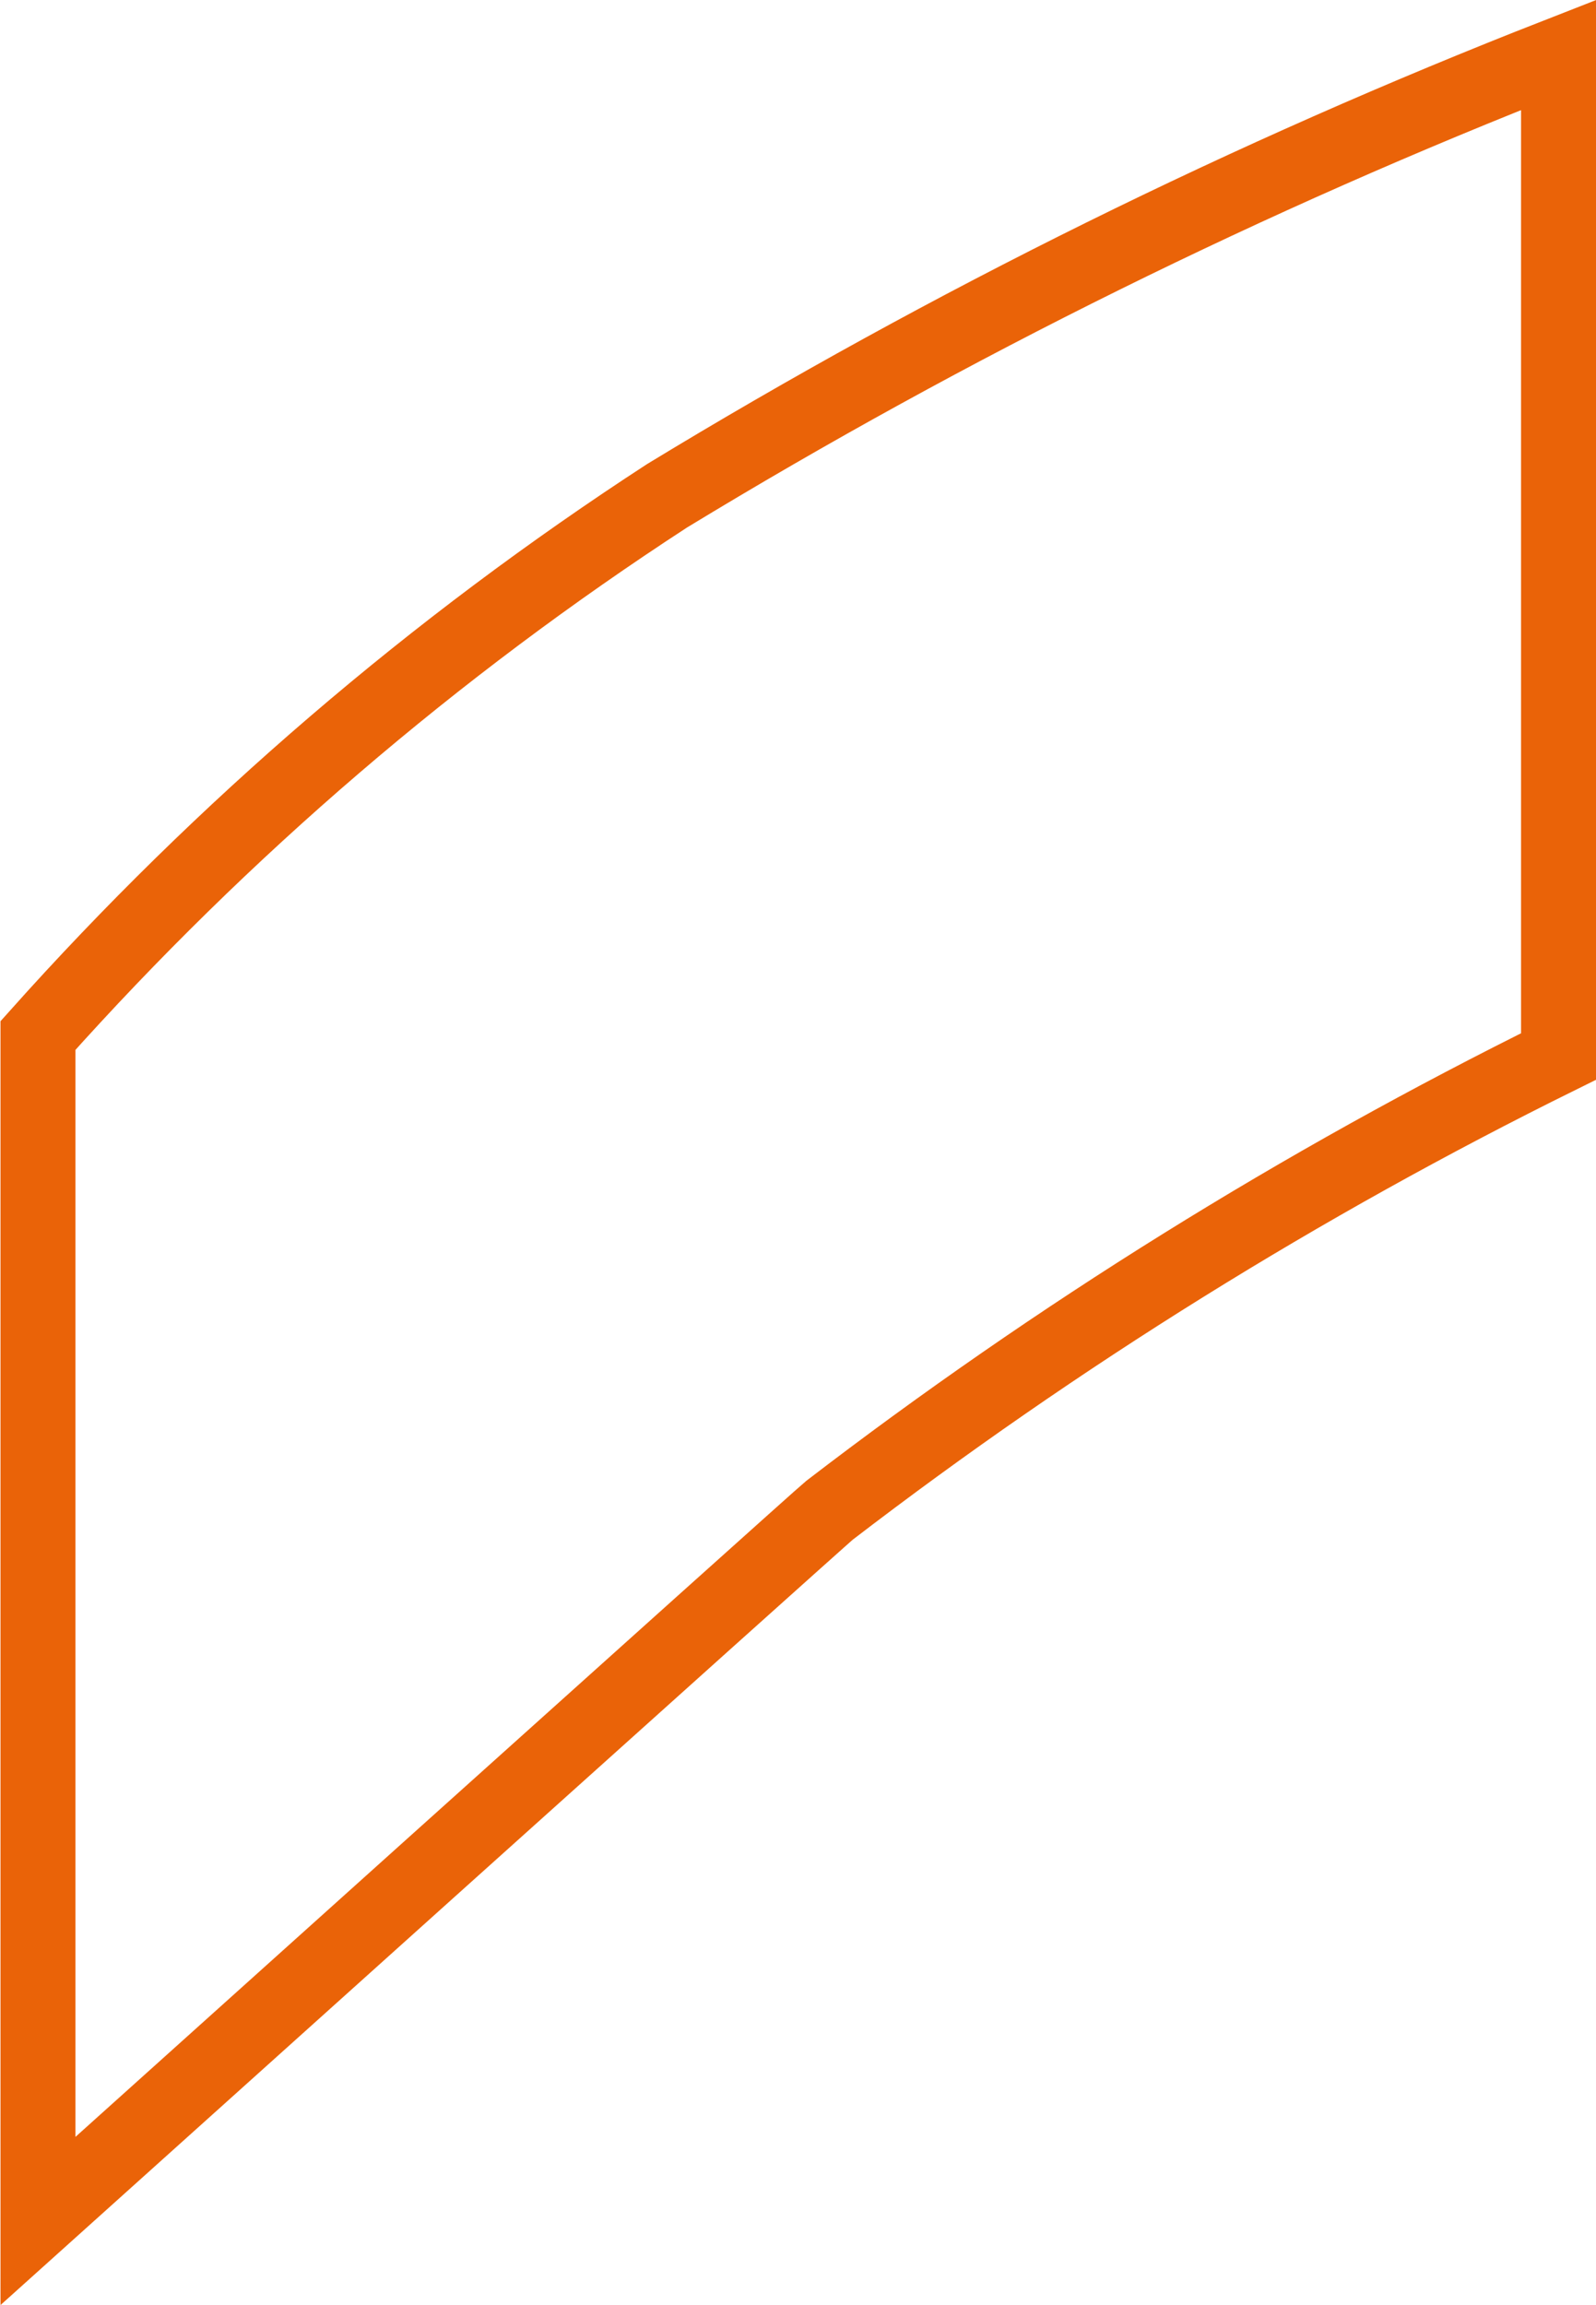
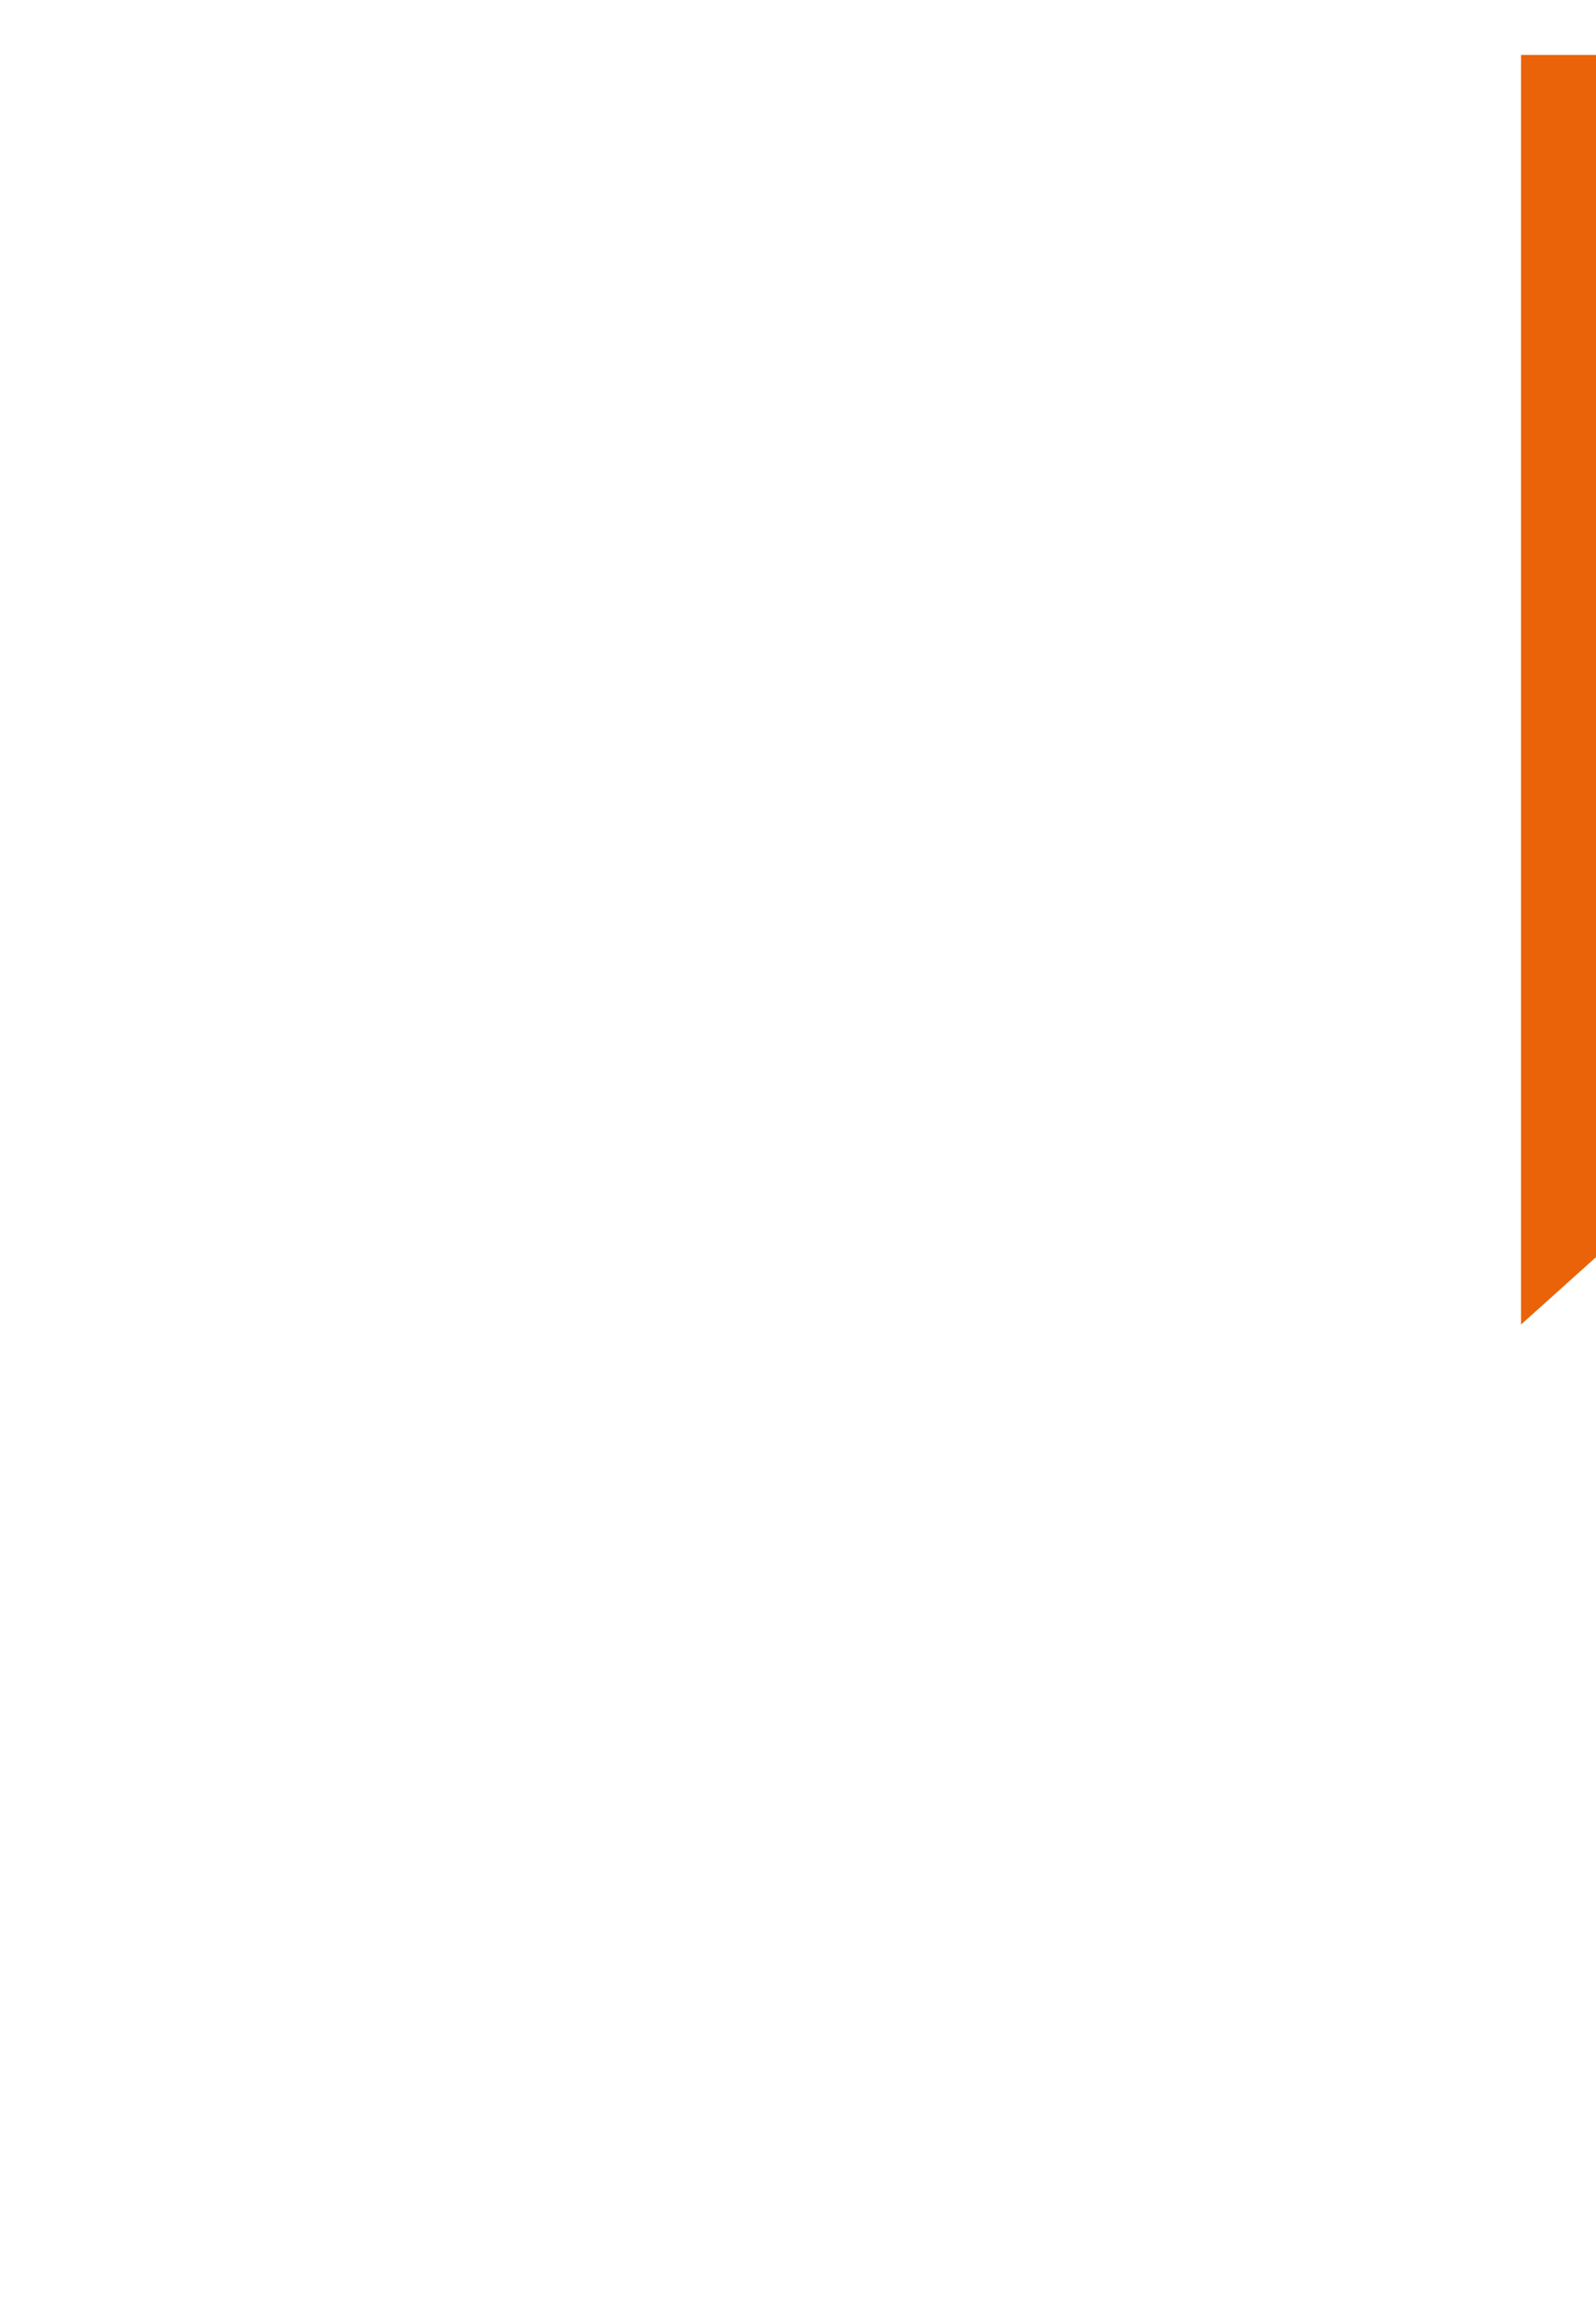
<svg xmlns="http://www.w3.org/2000/svg" id="Layer_1" viewBox="0 0 31.94 46.12">
  <defs>
    <style>.cls-1{fill:none;stroke:#ea6308;stroke-width:1.5px;}</style>
  </defs>
  <g id="urban">
-     <path id="Path_12665" class="cls-1" d="M31.19,21.14V1.1c-6.19,2.42-12.17,5.37-17.84,8.82-4.66,3.03-8.89,6.66-12.59,10.8v23.72s15.65-14.07,15.84-14.22c4.56-3.5,9.45-6.54,14.59-9.08Z" />
+     <path id="Path_12665" class="cls-1" d="M31.19,21.14V1.1v23.72s15.65-14.07,15.84-14.22c4.56-3.5,9.45-6.54,14.59-9.08Z" />
  </g>
</svg>